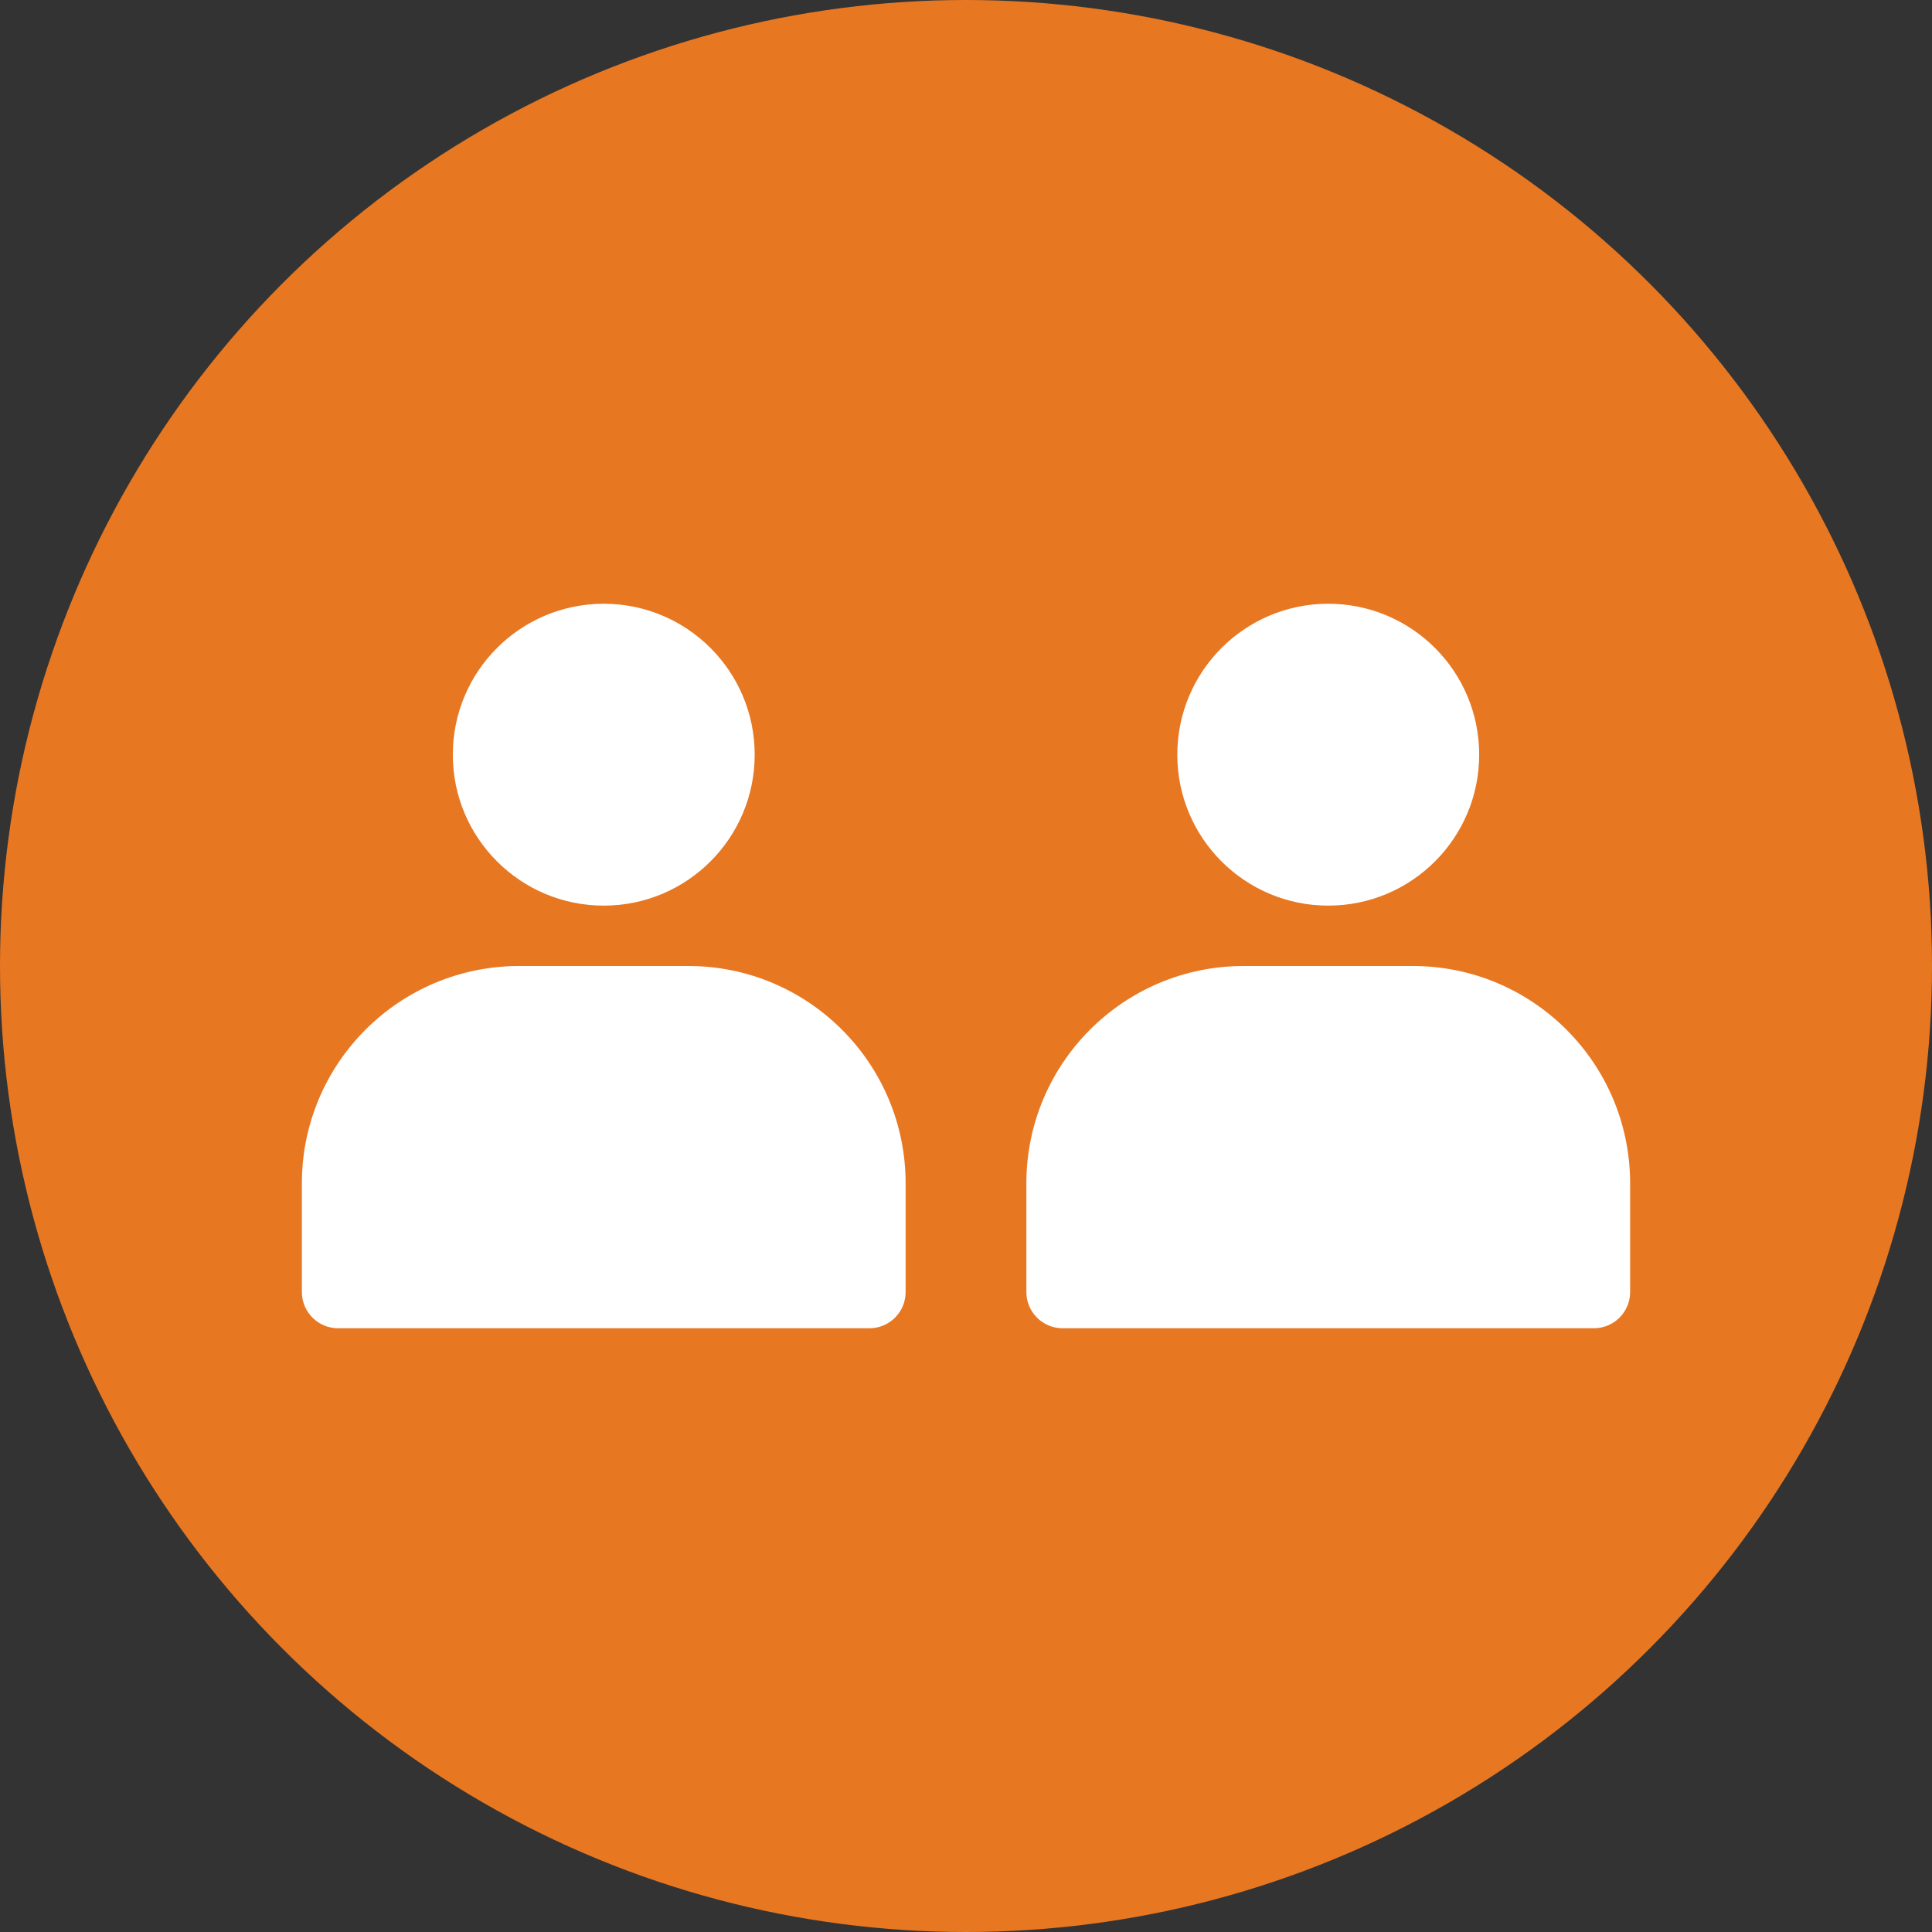
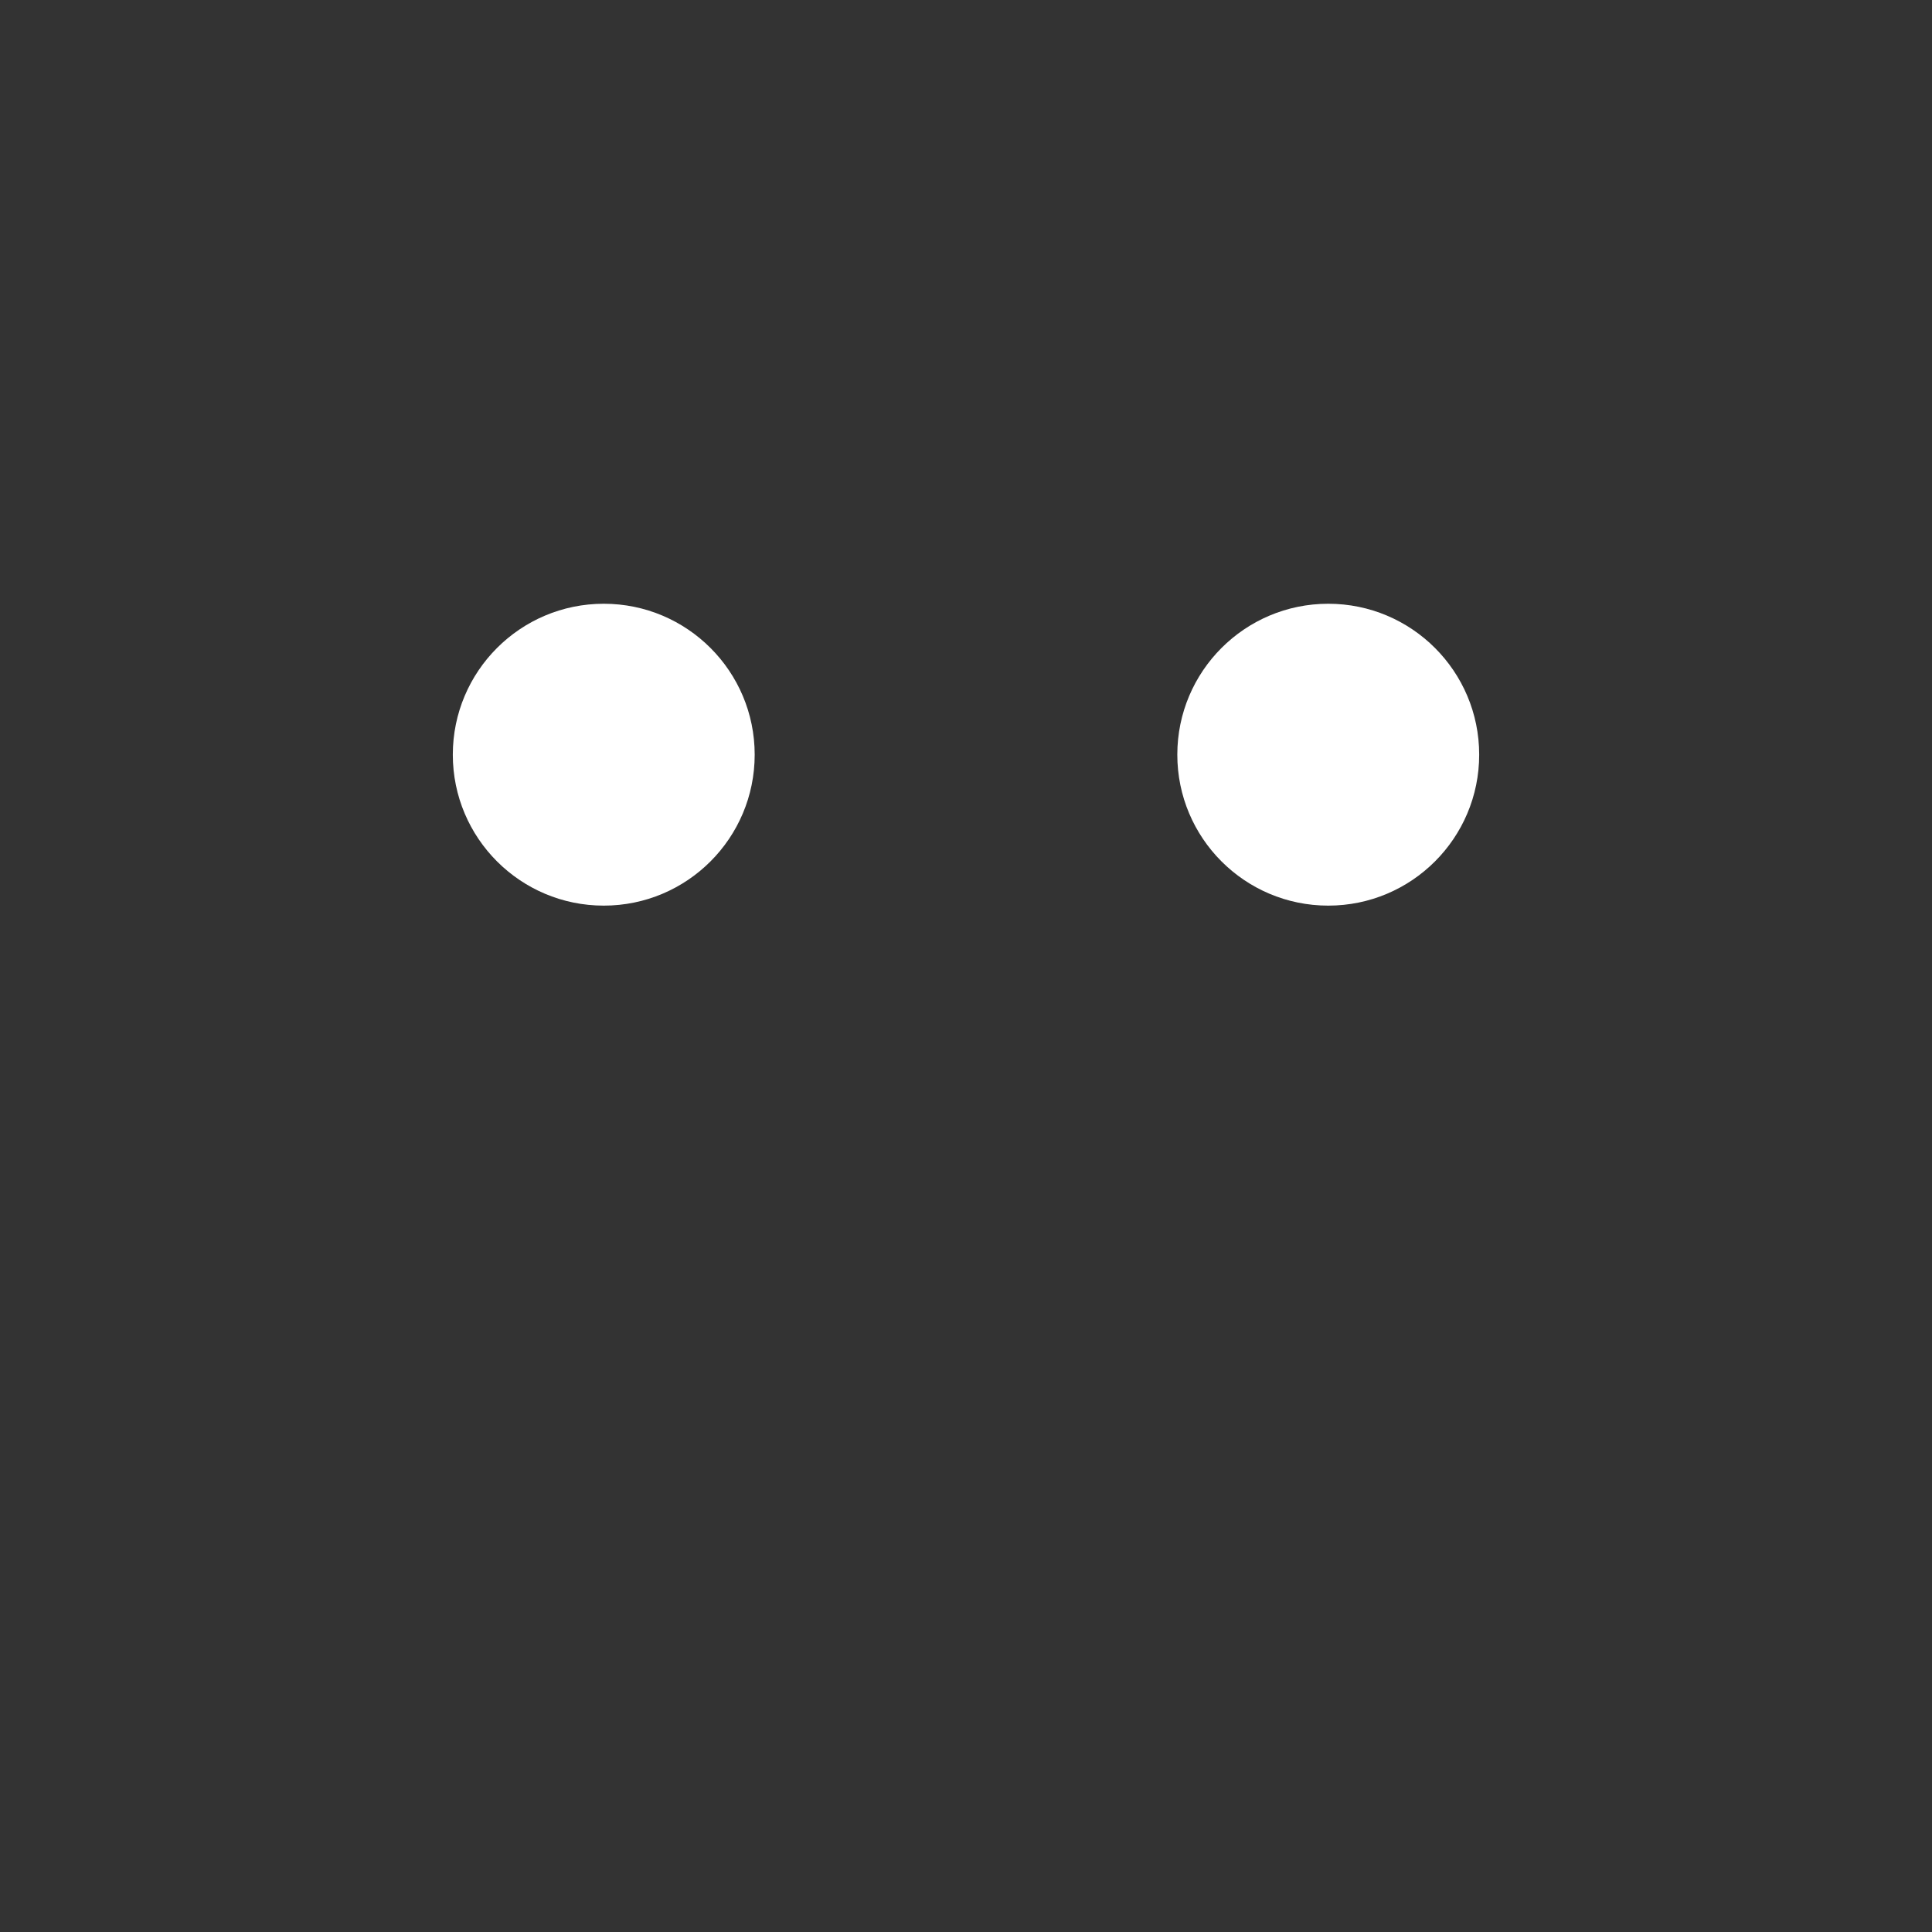
<svg xmlns="http://www.w3.org/2000/svg" id="Layer_2" data-name="Layer 2" width="64" height="64" viewBox="0 0 64 64">
  <rect x="0" y="0" width="64" height="64" fill="#333333" stroke="none" />
  <defs>
    <style>
      .cls-1 {
        fill: #fff;
      }

      .cls-1, .cls-2 {
        stroke-width: 0px;
      }

      .cls-2 {
        fill: #e87722;
      }
    </style>
  </defs>
  <g id="Orange">
    <g id="Relationship_Orange" data-name="Relationship Orange">
      <g>
-         <circle class="cls-2" cx="32" cy="32" r="32" />
        <circle class="cls-1" cx="20" cy="25" r="5" />
-         <path class="cls-1" d="m10,39.2c0-3.977,3.224-7.2,7.2-7.2h5.6c3.976,0,7.2,3.224,7.2,7.2v3.6c0,.663-.537,1.2-1.2,1.2H11.2c-.663,0-1.2-.537-1.2-1.2v-3.6Z" />
        <circle class="cls-1" cx="44" cy="25" r="5" />
-         <path class="cls-1" d="m34,39.2c0-3.977,3.224-7.2,7.2-7.2h5.6c3.976,0,7.2,3.224,7.2,7.2v3.6c0,.663-.537,1.2-1.2,1.2h-17.6c-.663,0-1.2-.537-1.2-1.2v-3.6Z" />
      </g>
    </g>
  </g>
</svg>